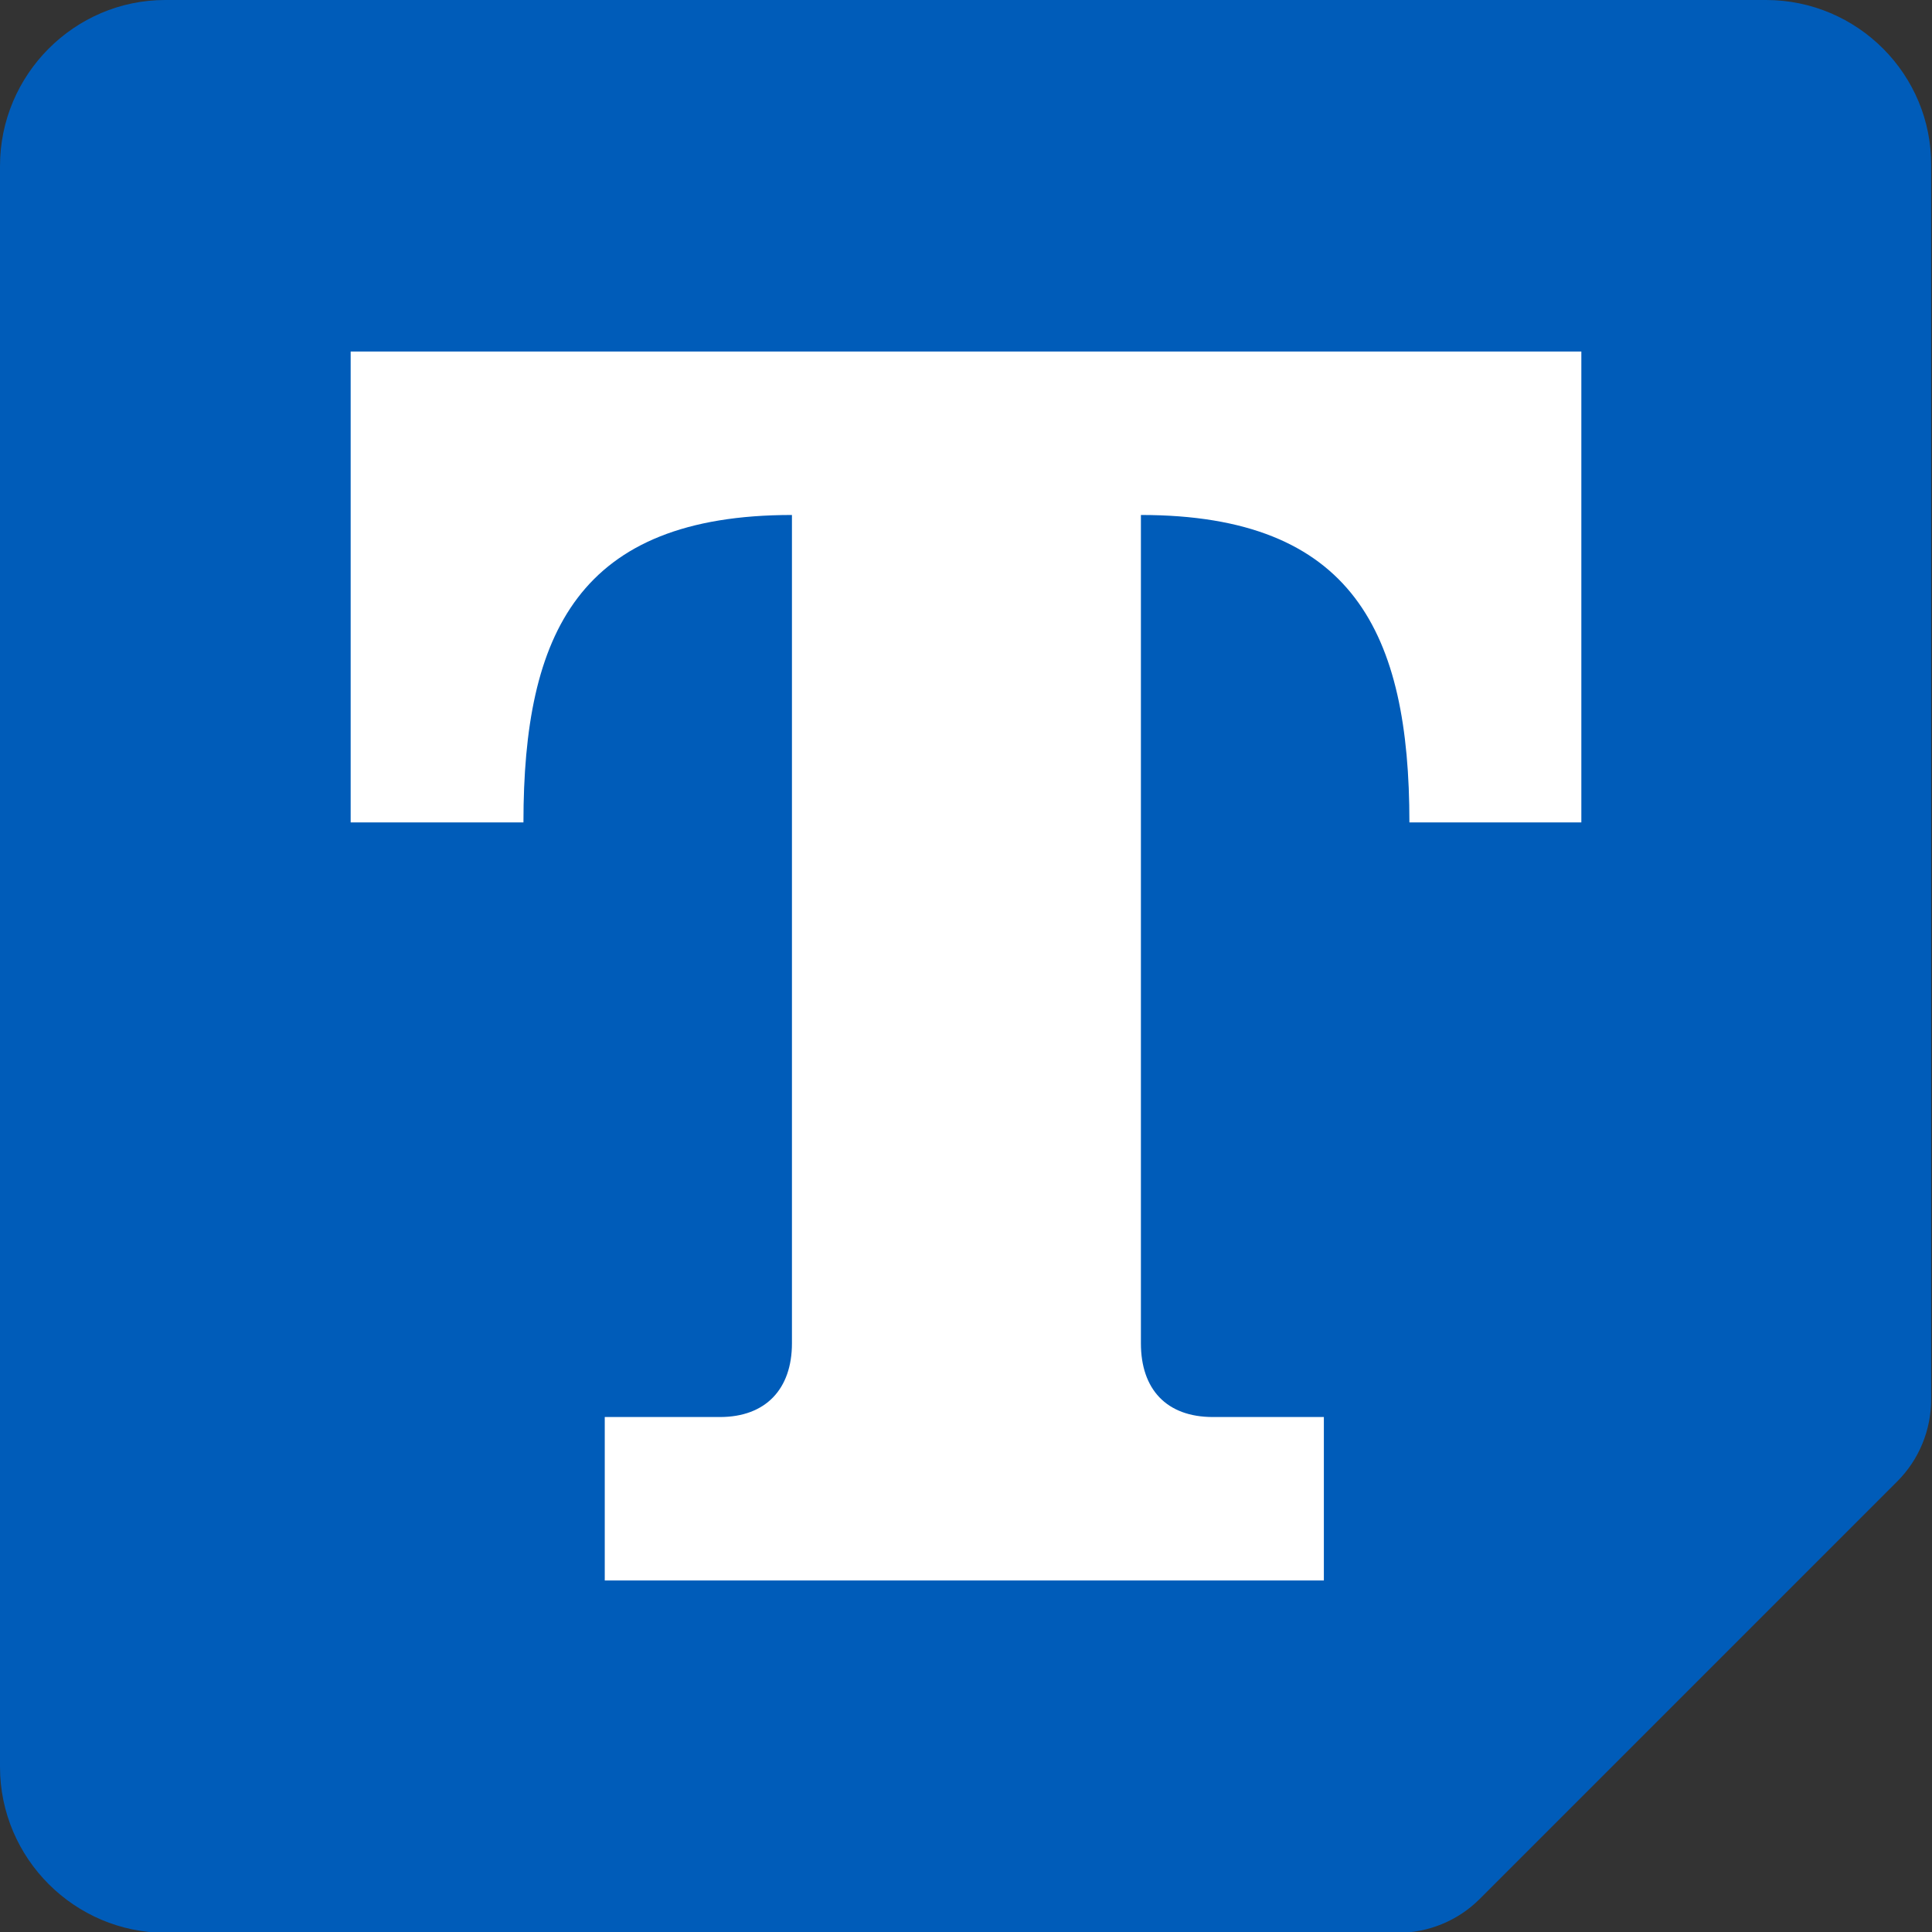
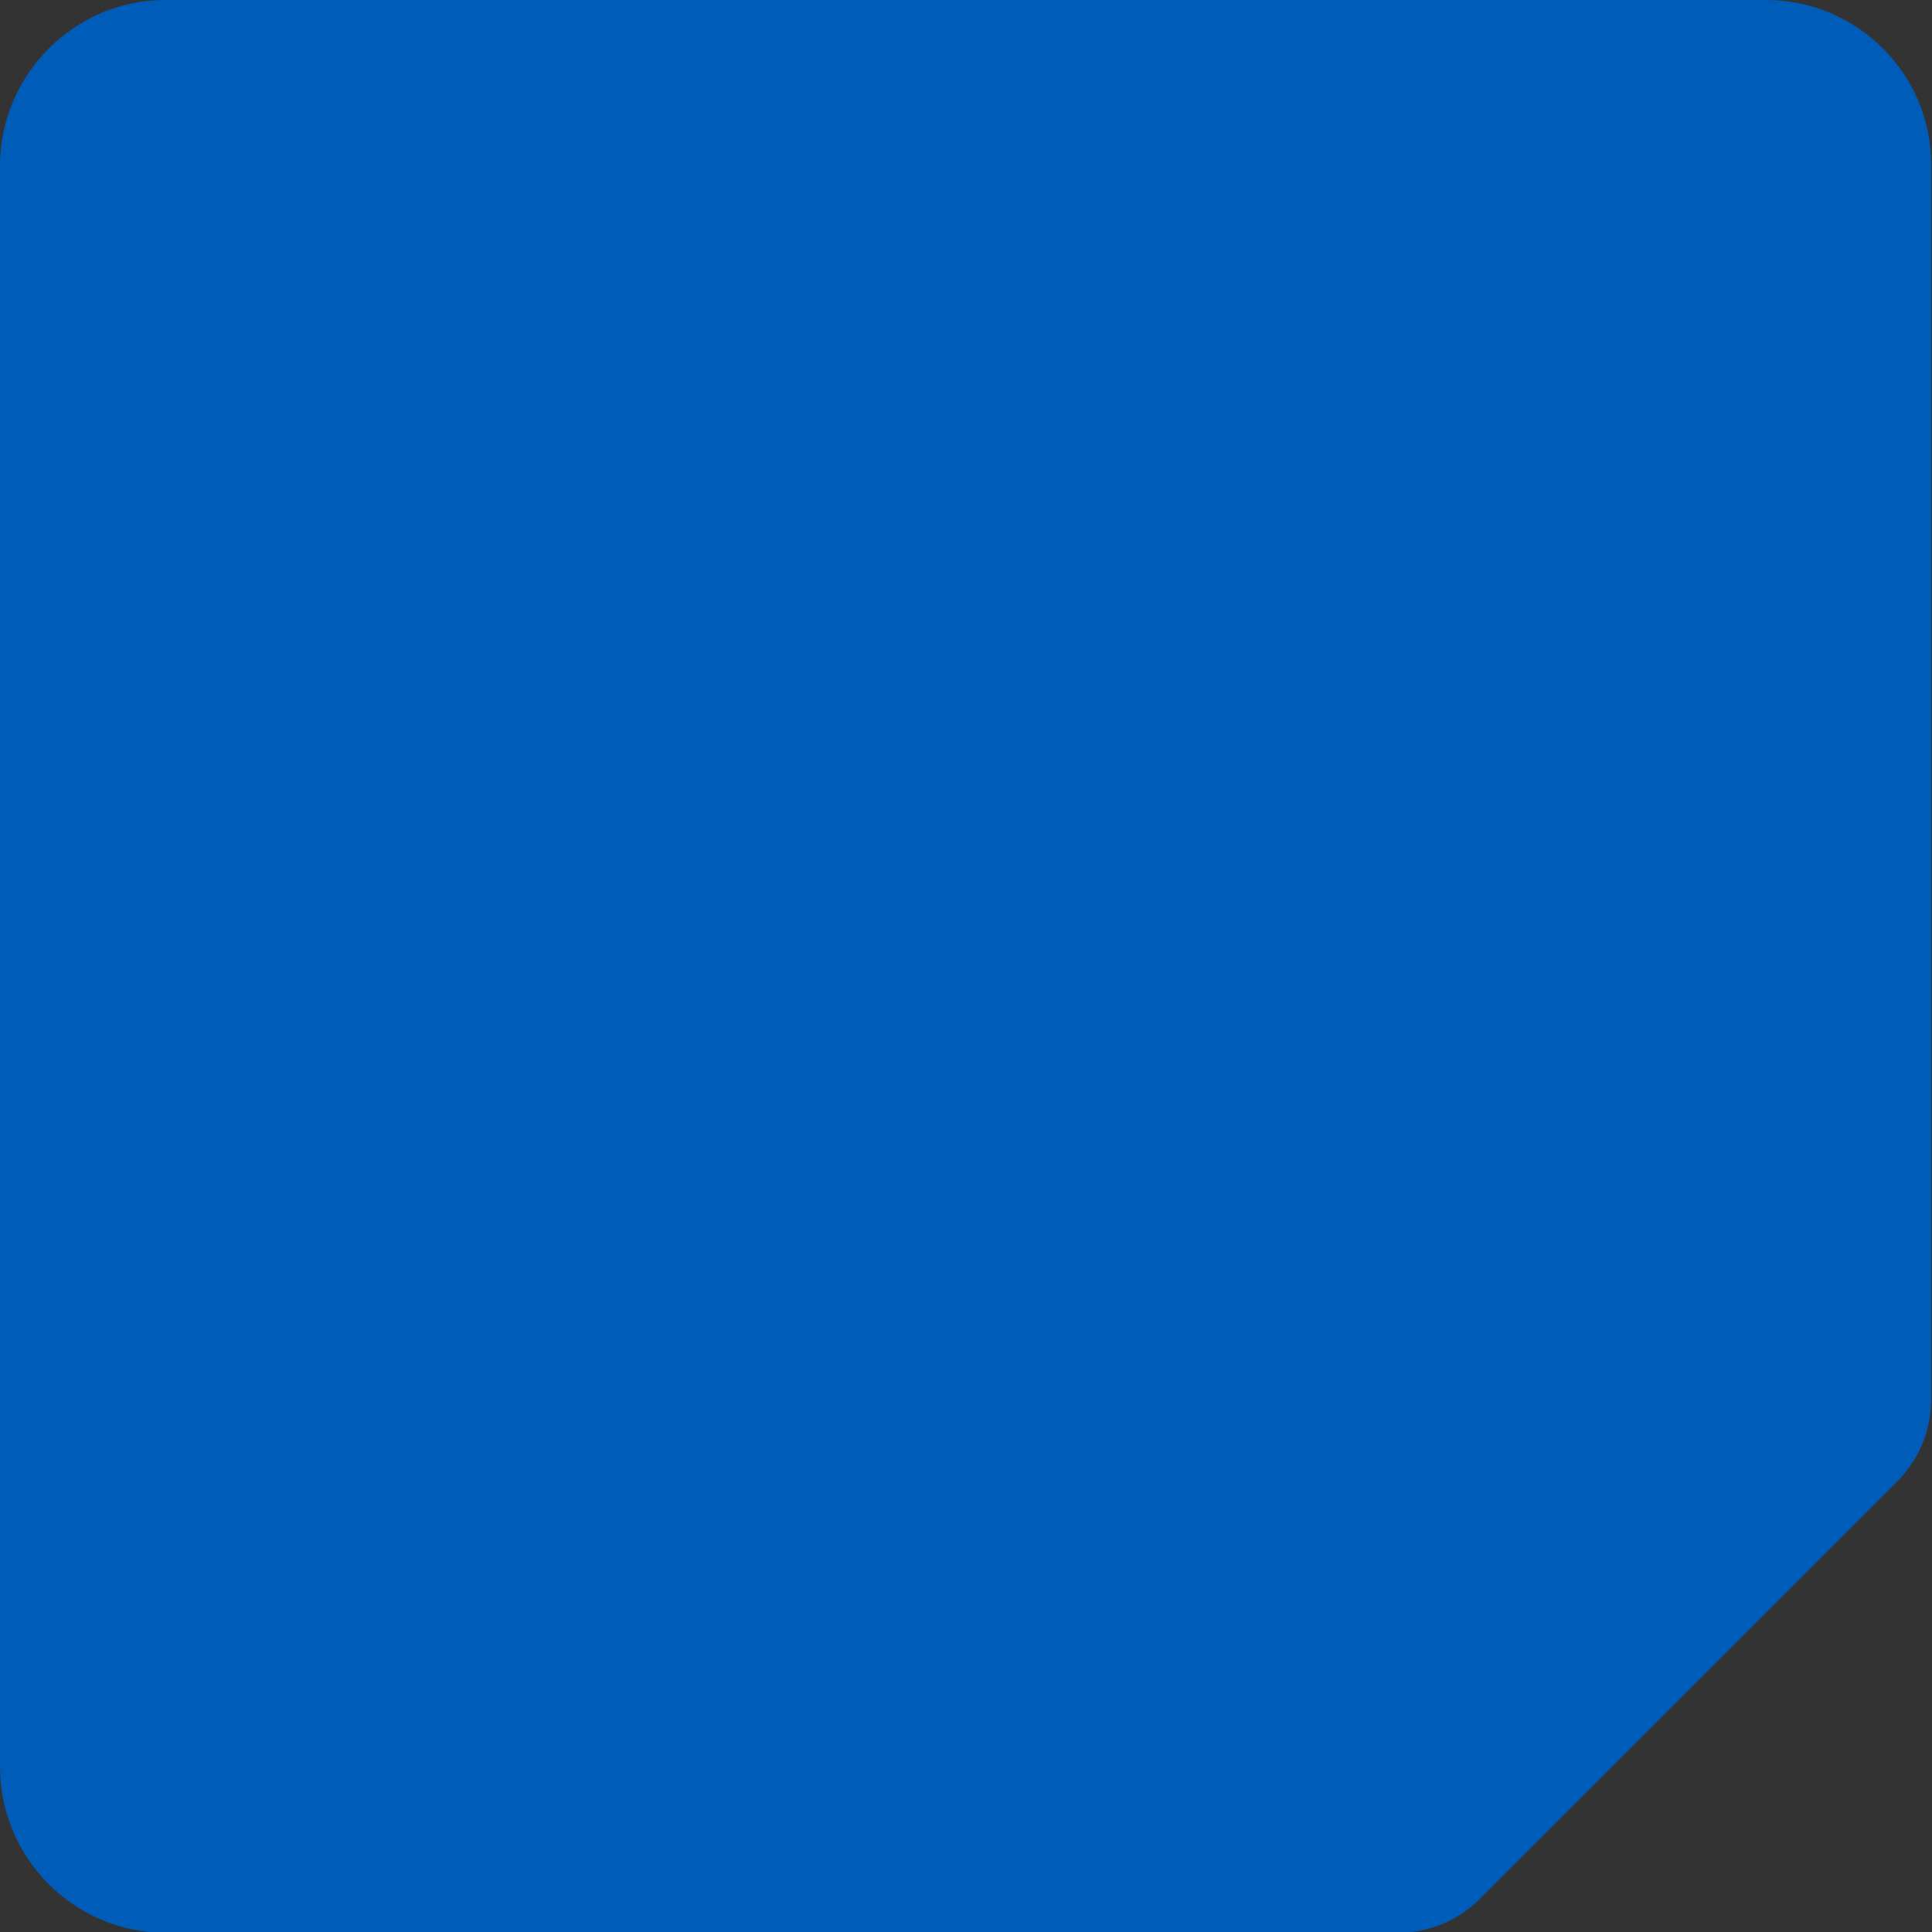
<svg xmlns="http://www.w3.org/2000/svg" version="1.1" id="Layer_1" x="0px" y="0px" viewBox="0 0 228.1 228.1" style="enable-background:new 0 0 228.1 228.1;" xml:space="preserve">
  <rect x="0" y="0" width="228.1" height="228.1" fill="#333333" stroke="none" />
  <style type="text/css">
	.st0{fill:#005CB9;}
	.st1{fill:#FFFFFF;}
</style>
  <g>
    <path class="st0" d="M208.5,0h-189C8.8,0,0,8.8,0,19.6v189c0,10.8,8.8,19.6,19.6,19.6H165c3.6,0,7.1-1.4,9.7-4l49.3-49.3   c2.6-2.6,4-6.1,4-9.7V19.6C228.1,8.8,219.3,0,208.5,0z" />
  </g>
-   <path class="st1" d="M41.4,97.1V41.5h145.3v55.6h-20.3c0-22.3-6.6-36.3-31.7-36.3v97.8c0,5.4,3,8.7,8.5,8.7h13.1v19.3H71.4v-19.3H85  c5.4,0,8.5-3.3,8.5-8.7V60.8c-25.2,0-31.7,14-31.7,36.3H41.4z" />
</svg>